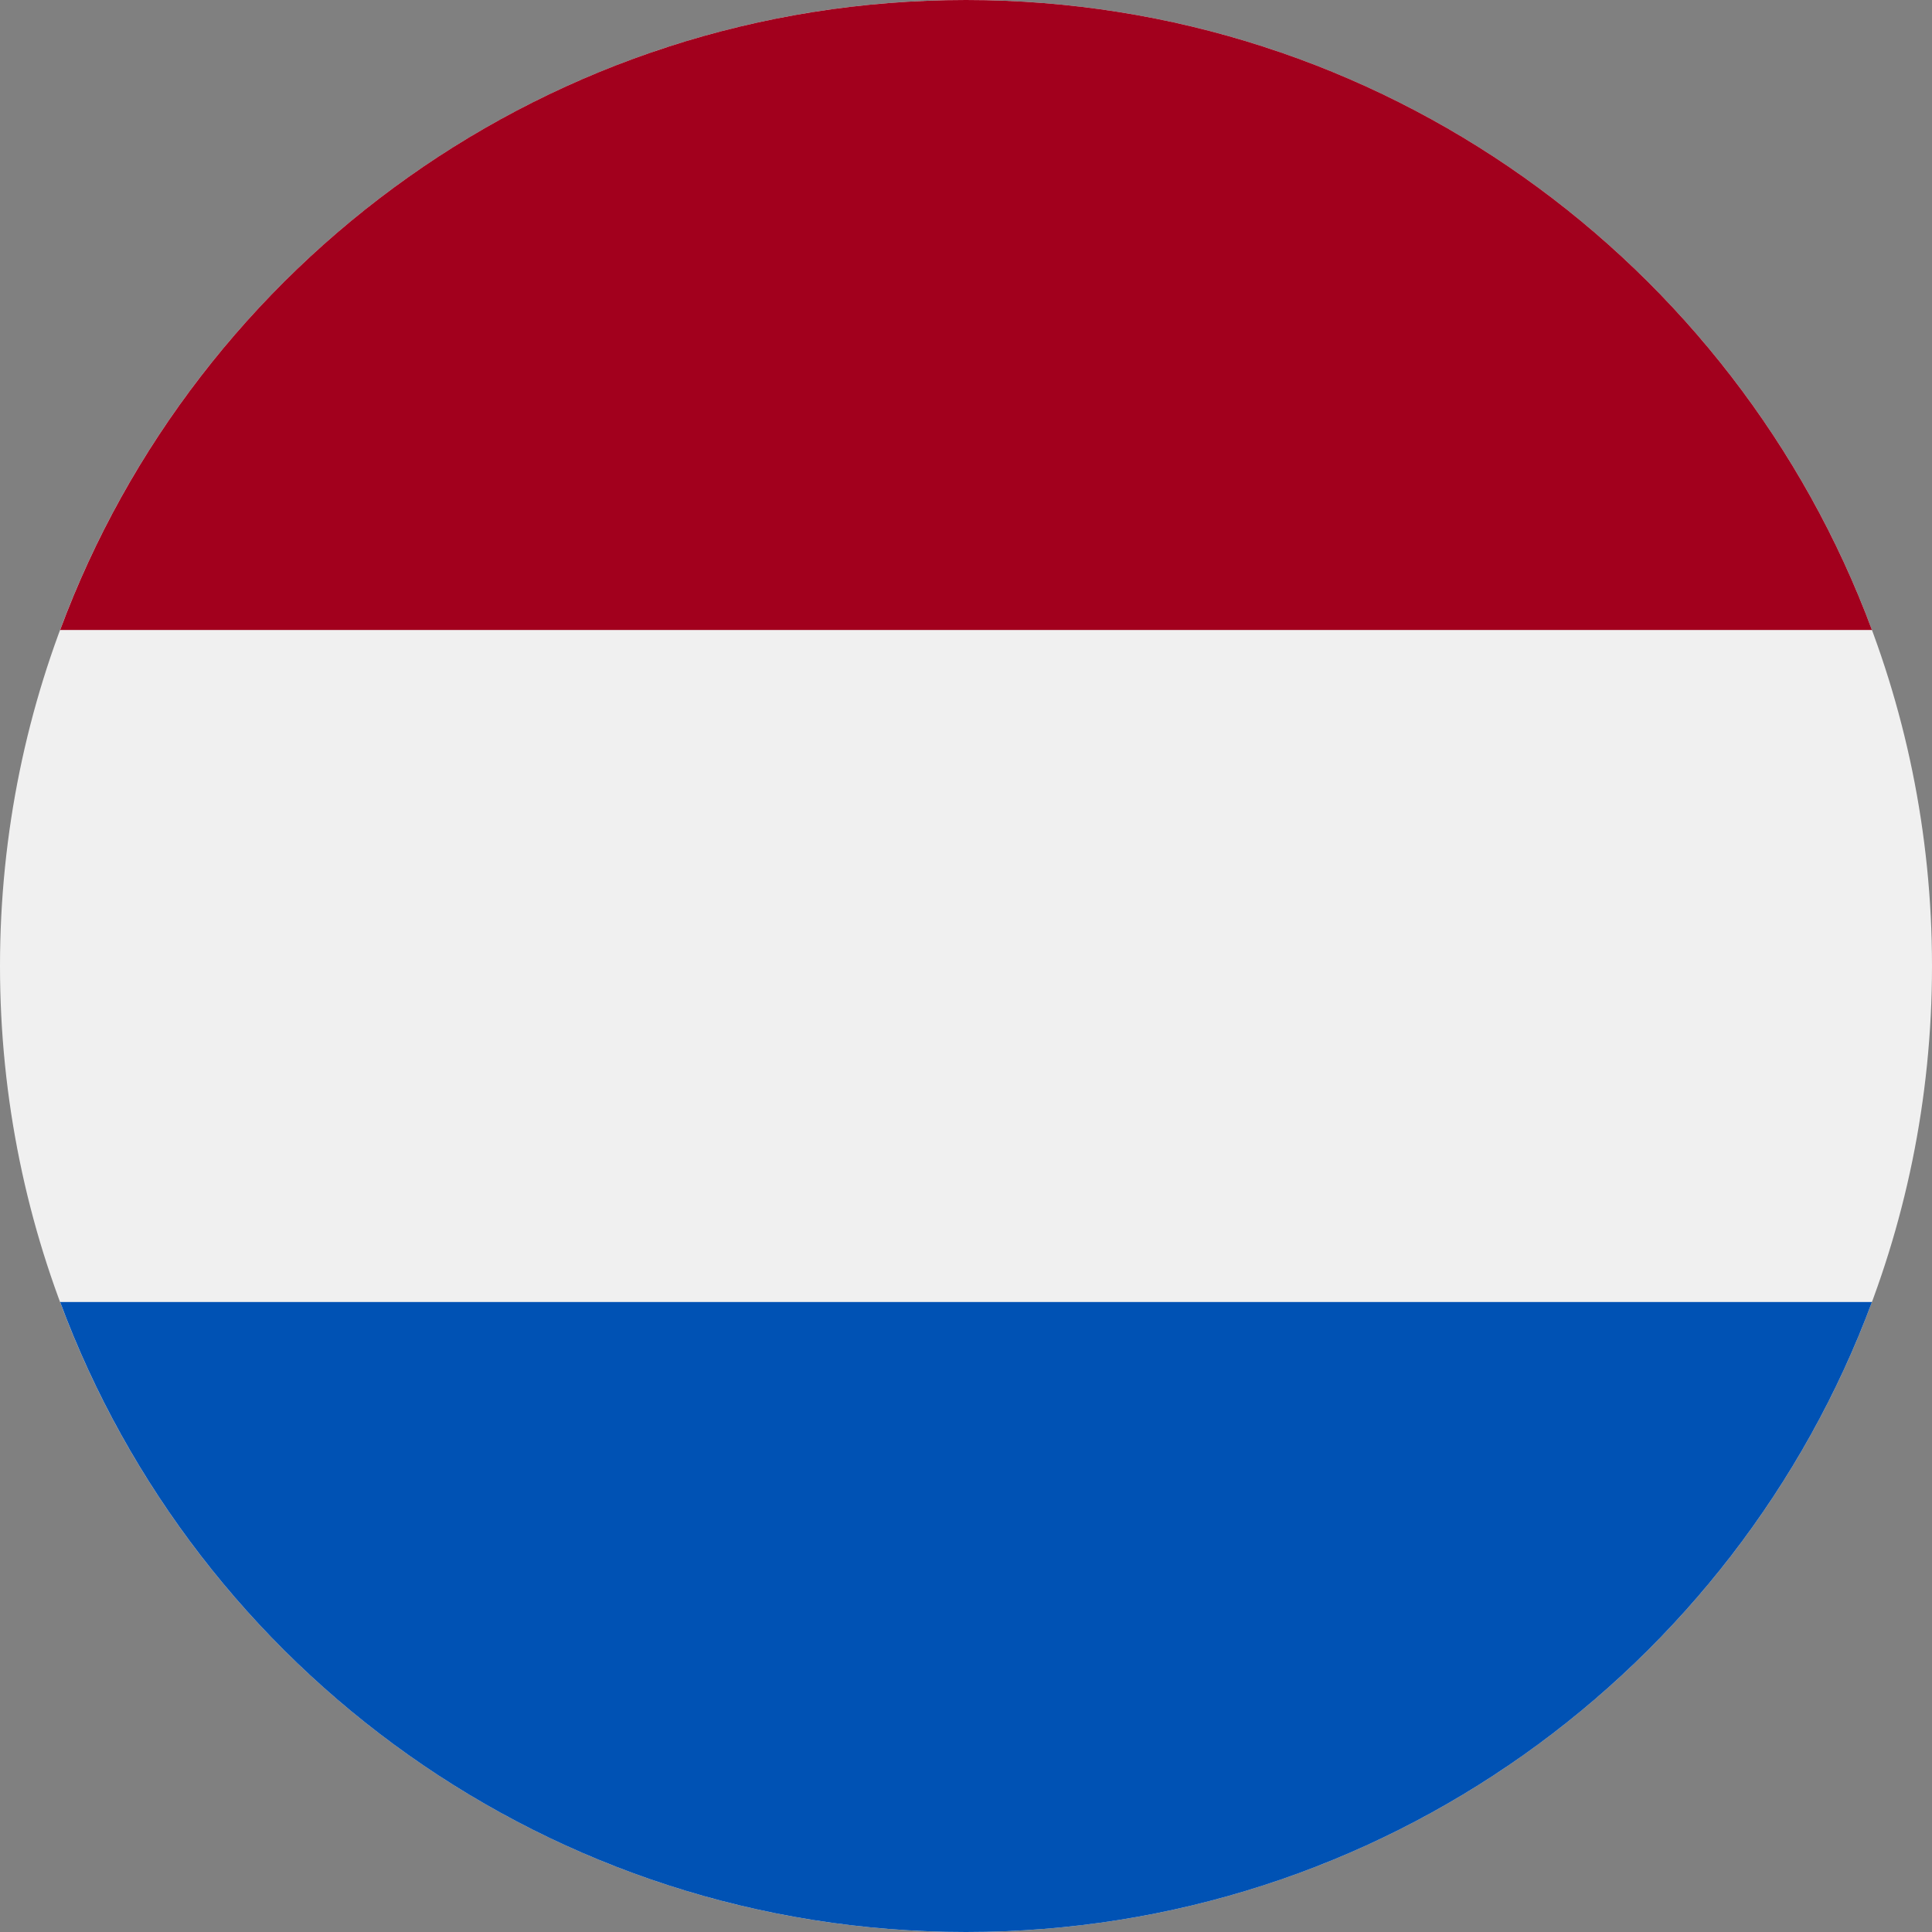
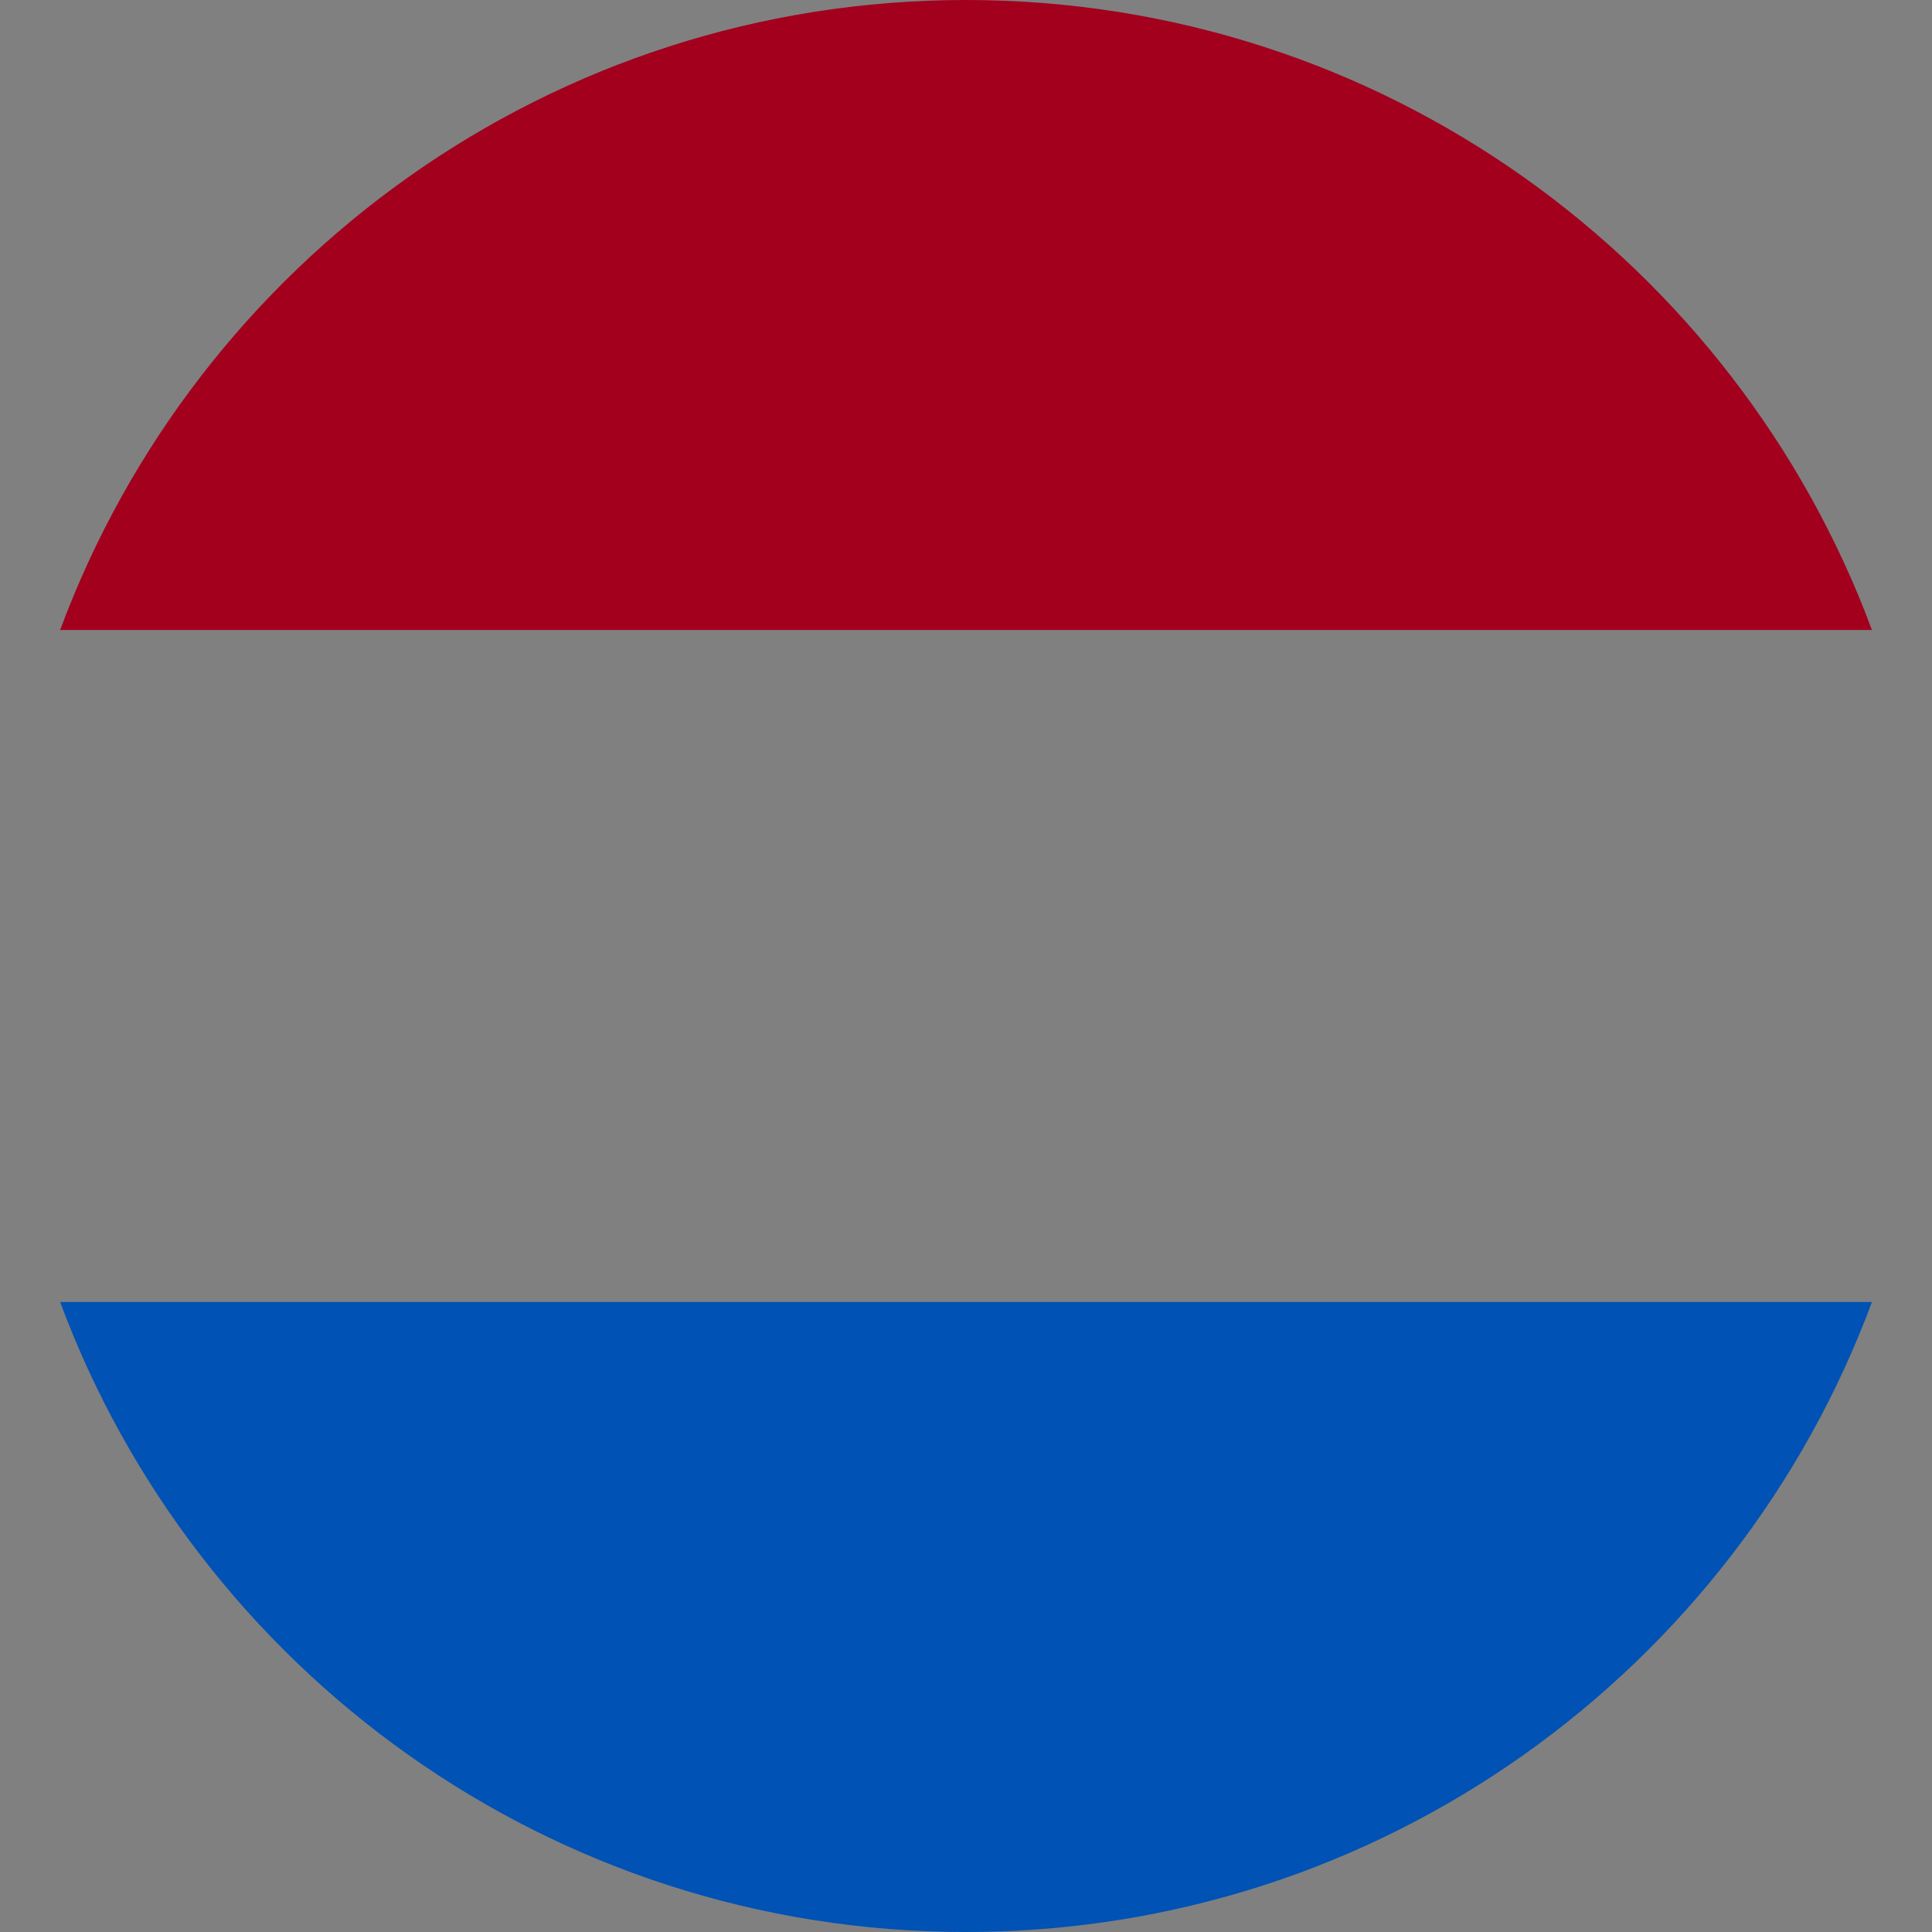
<svg xmlns="http://www.w3.org/2000/svg" fill="none" height="100%" overflow="visible" preserveAspectRatio="none" style="display: block;" viewBox="0 0 24 24" width="100%">
  <rect x="0" y="0" width="24" height="24" fill="#808080" stroke="none" />
  <g id="Vector">
-     <path d="M12 24C18.627 24 24 18.627 24 12C24 5.373 18.627 0 12 0C5.373 0 0 5.373 0 12C0 18.627 5.373 24 12 24Z" fill="#F0F0F0" />
    <path d="M12 0C6.84 0 2.442 3.256 0.747 7.826H23.254C21.558 3.256 17.16 0 12 0Z" fill="#A2001D" />
    <path d="M12 24C17.16 24 21.558 20.744 23.254 16.174H0.747C2.442 20.744 6.84 24 12 24Z" fill="#0052B4" />
  </g>
</svg>